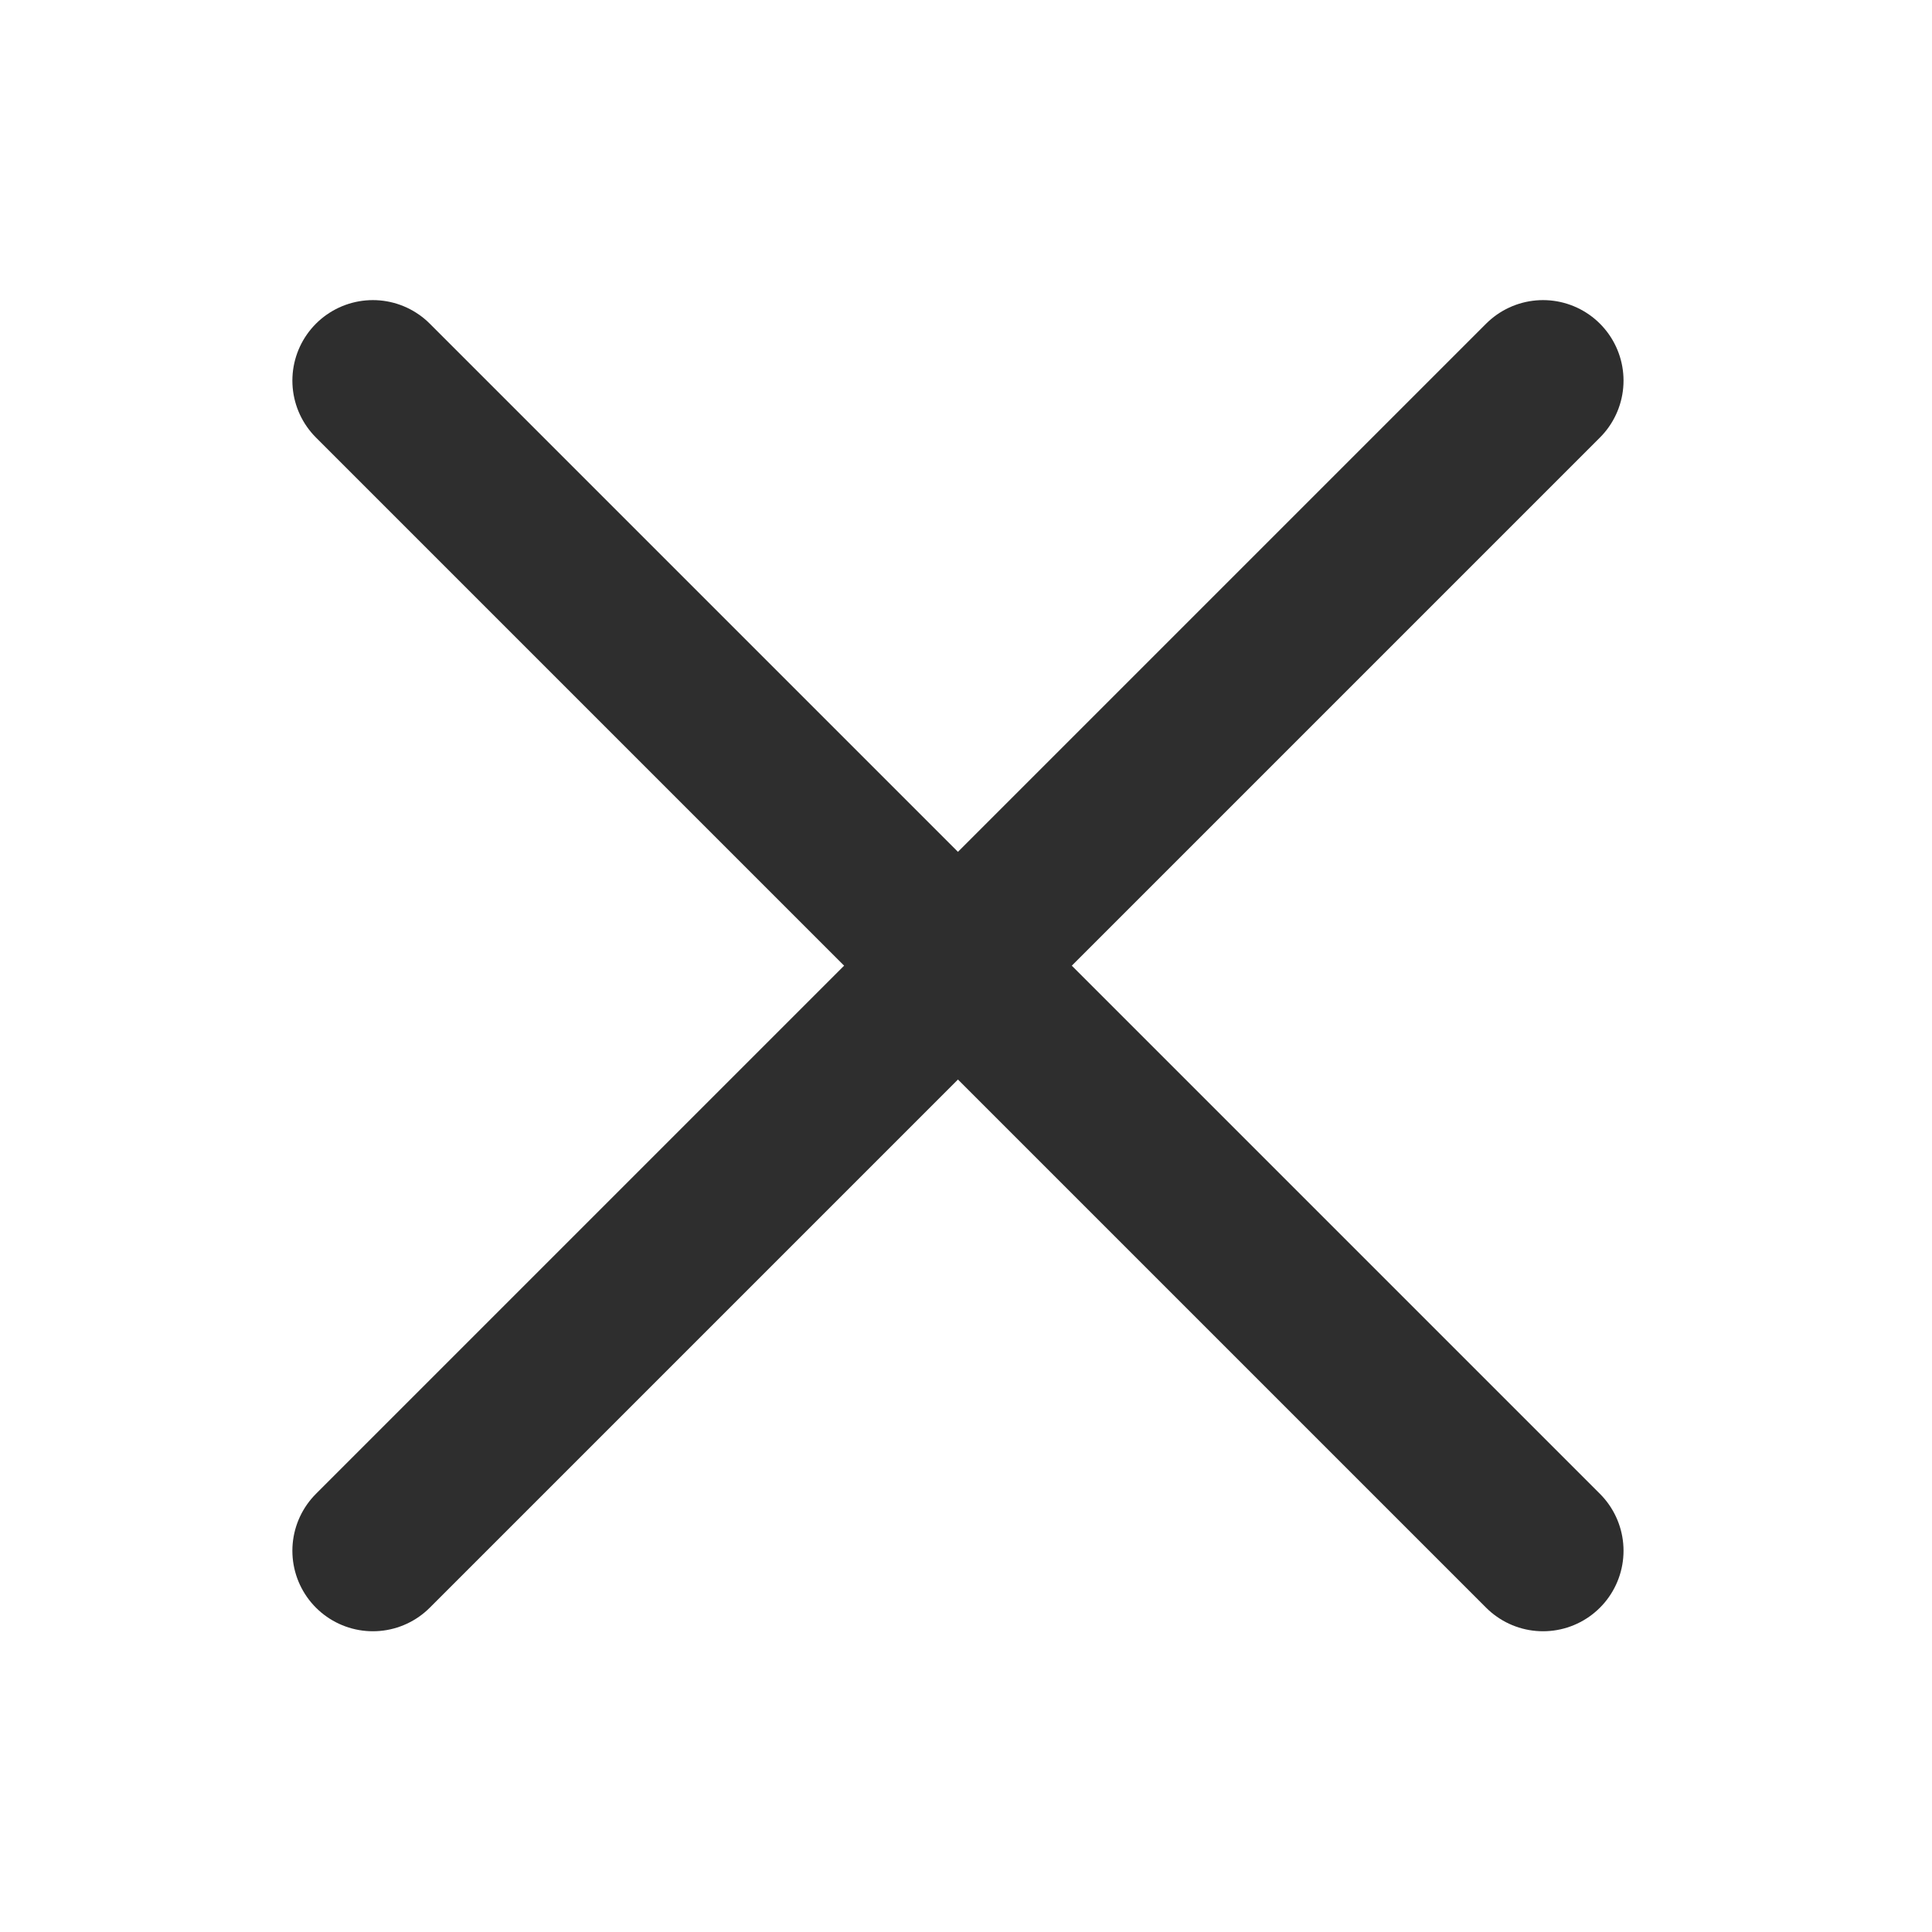
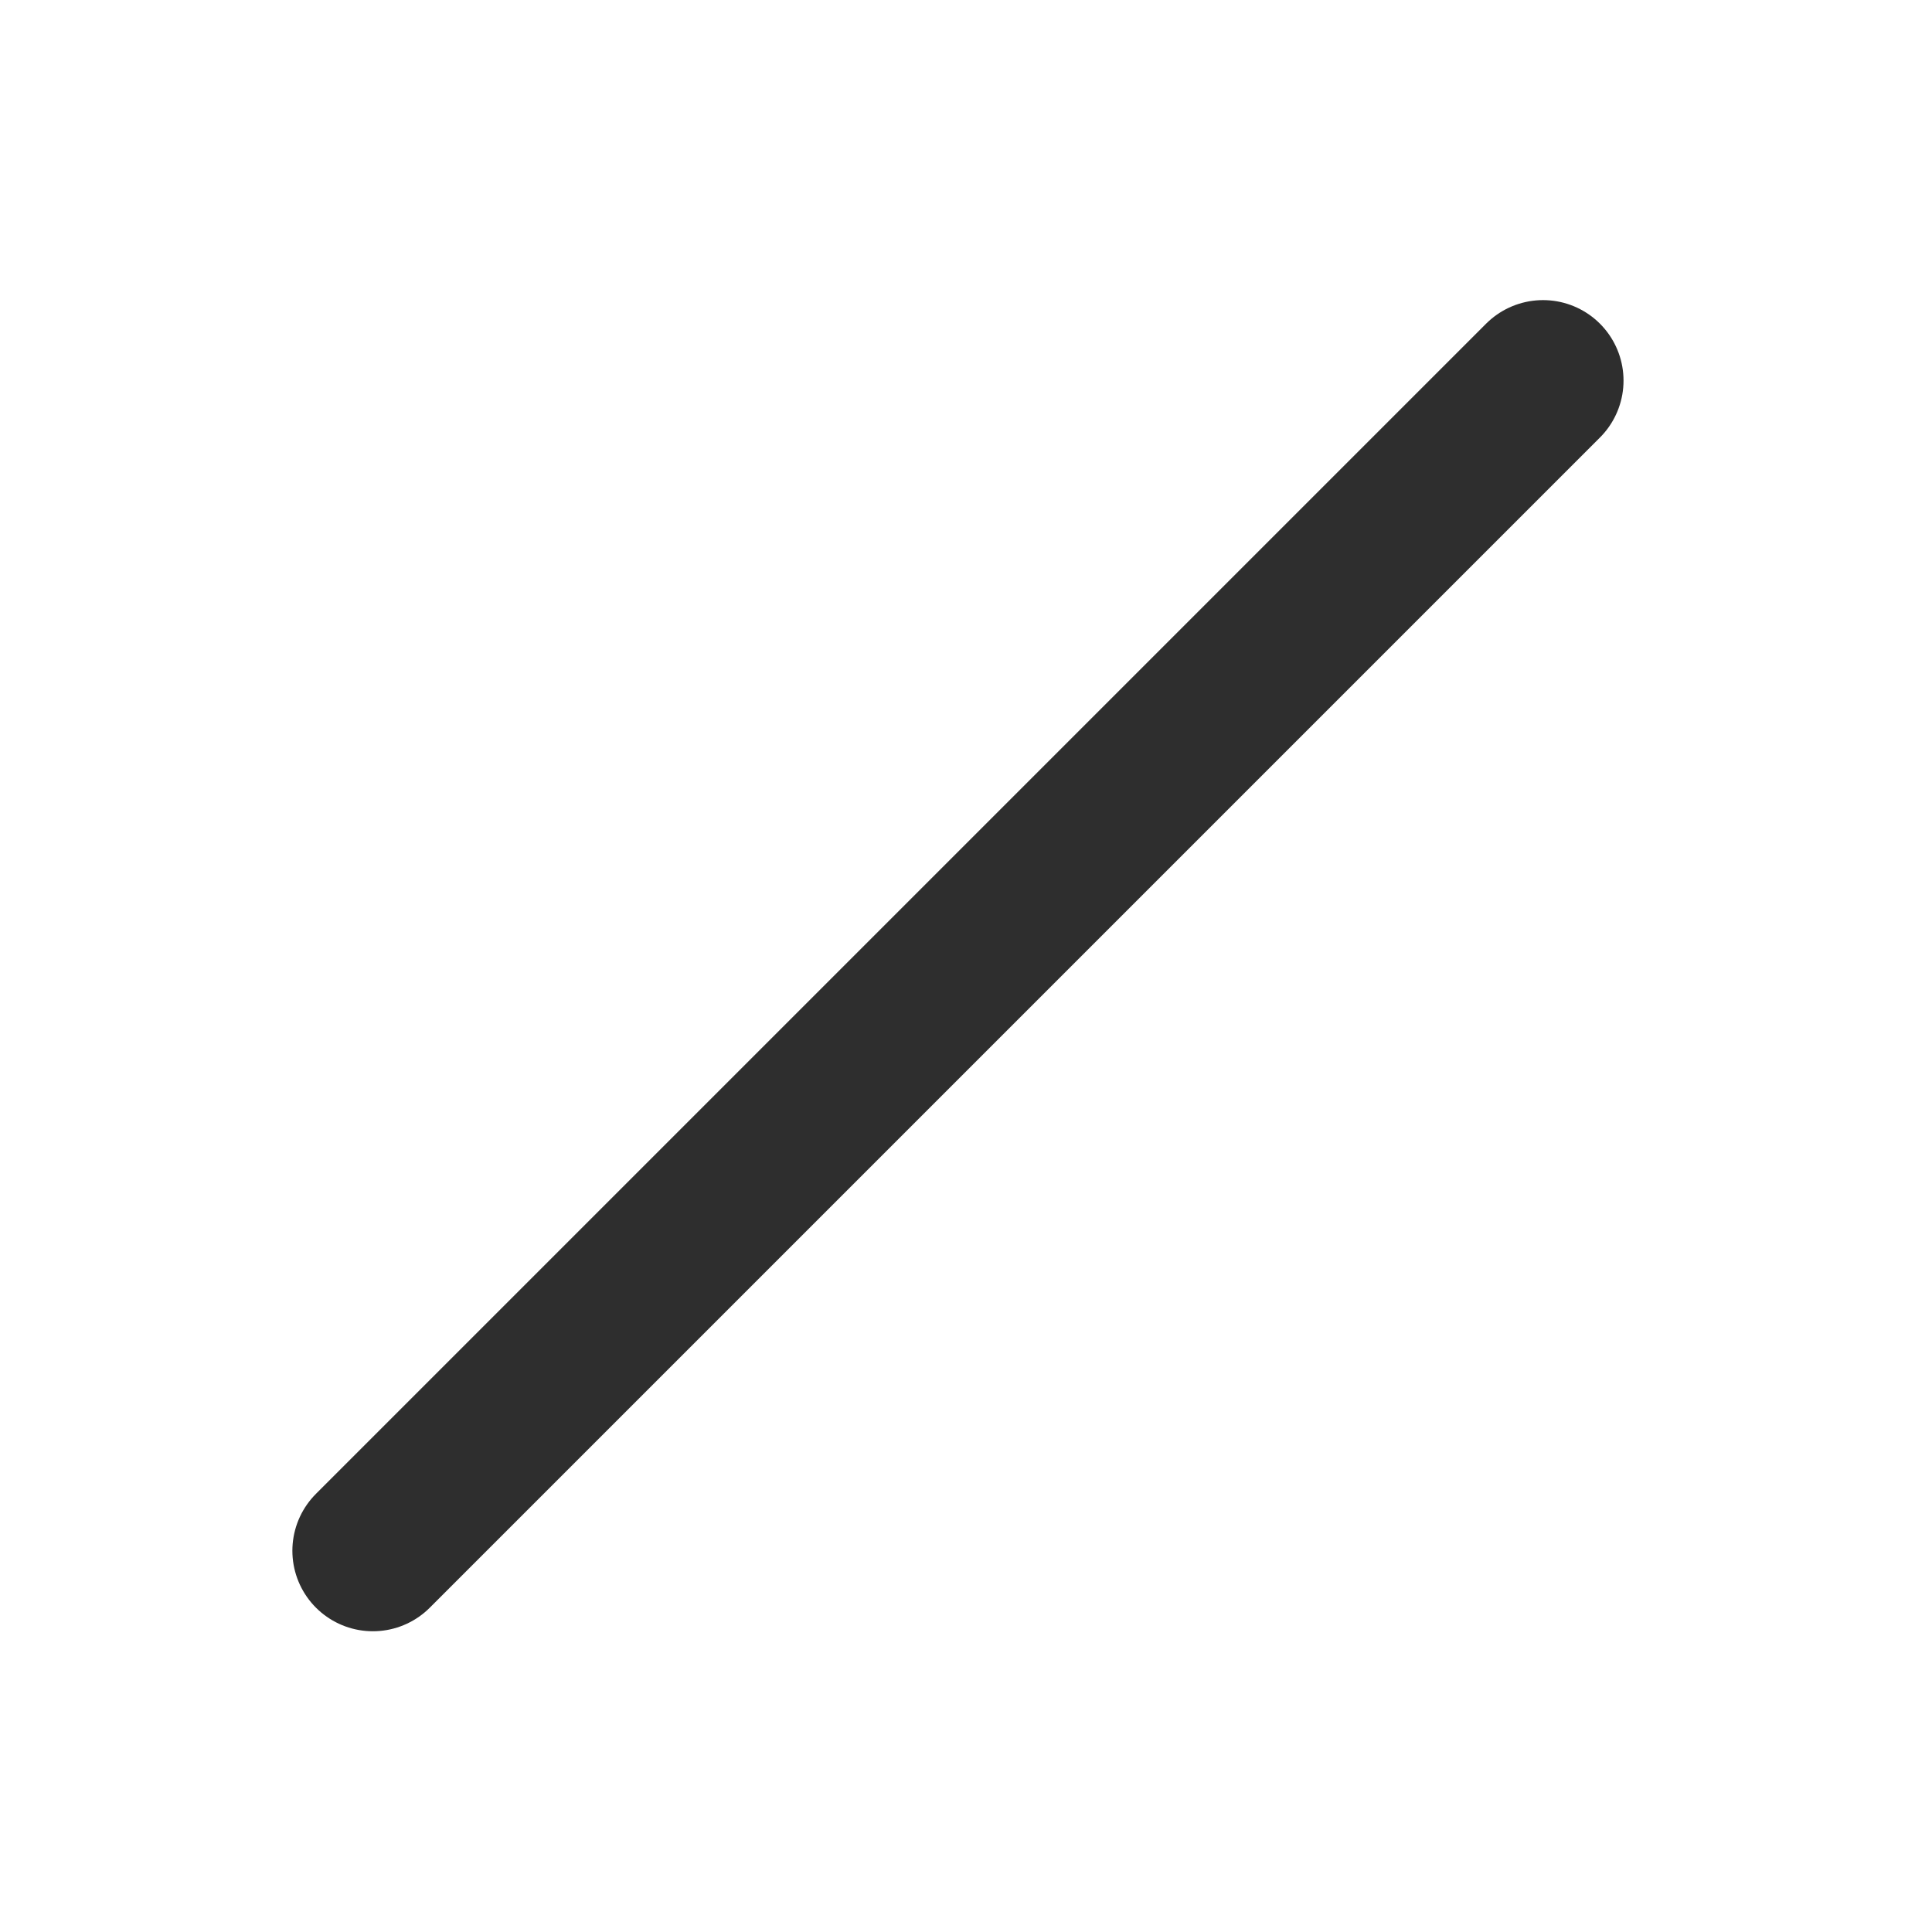
<svg xmlns="http://www.w3.org/2000/svg" id="a" data-name="レイヤー 1" viewBox="0 0 30 30">
  <line x1="23.96" y1="5.91" x2="5.79" y2="24.08" style="fill: #fff; stroke: #2e2e2e; stroke-linecap: round; stroke-linejoin: round; stroke-width: 2.5px;" />
-   <line x1="23.96" y1="24.08" x2="5.79" y2="5.91" style="fill: #fff; stroke: #2e2e2e; stroke-linecap: round; stroke-linejoin: round; stroke-width: 2.5px;" />
</svg>